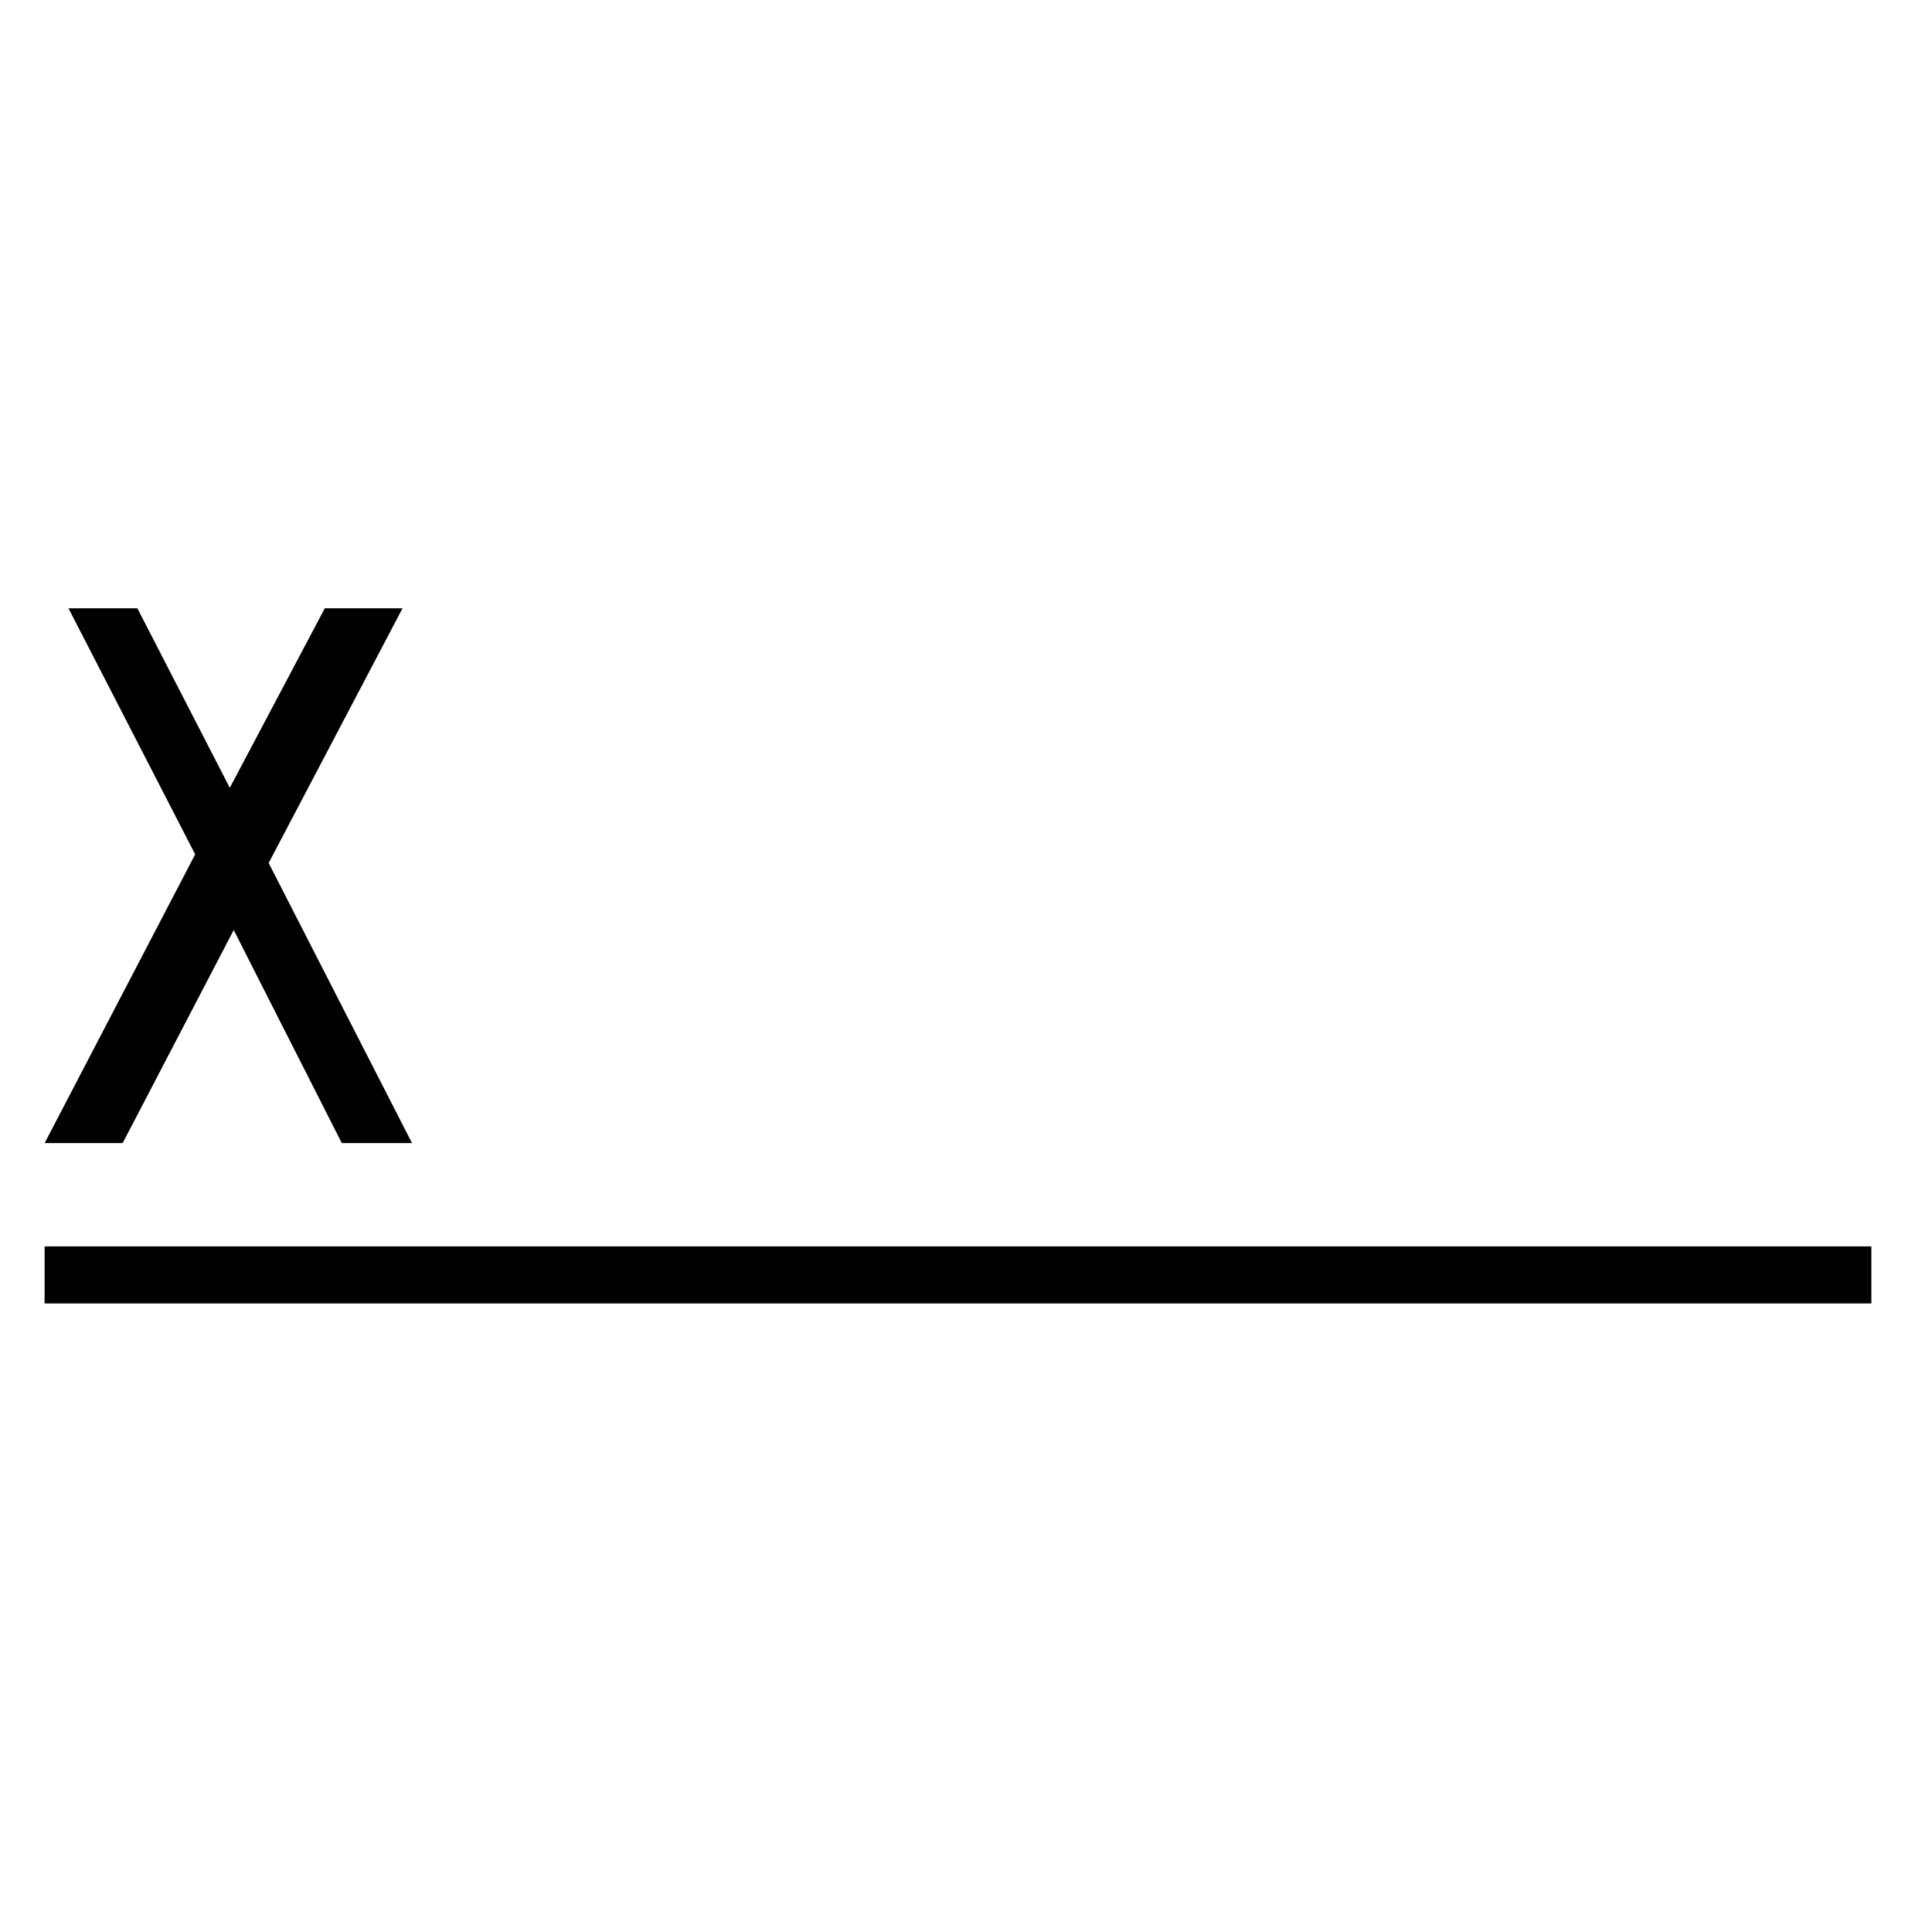
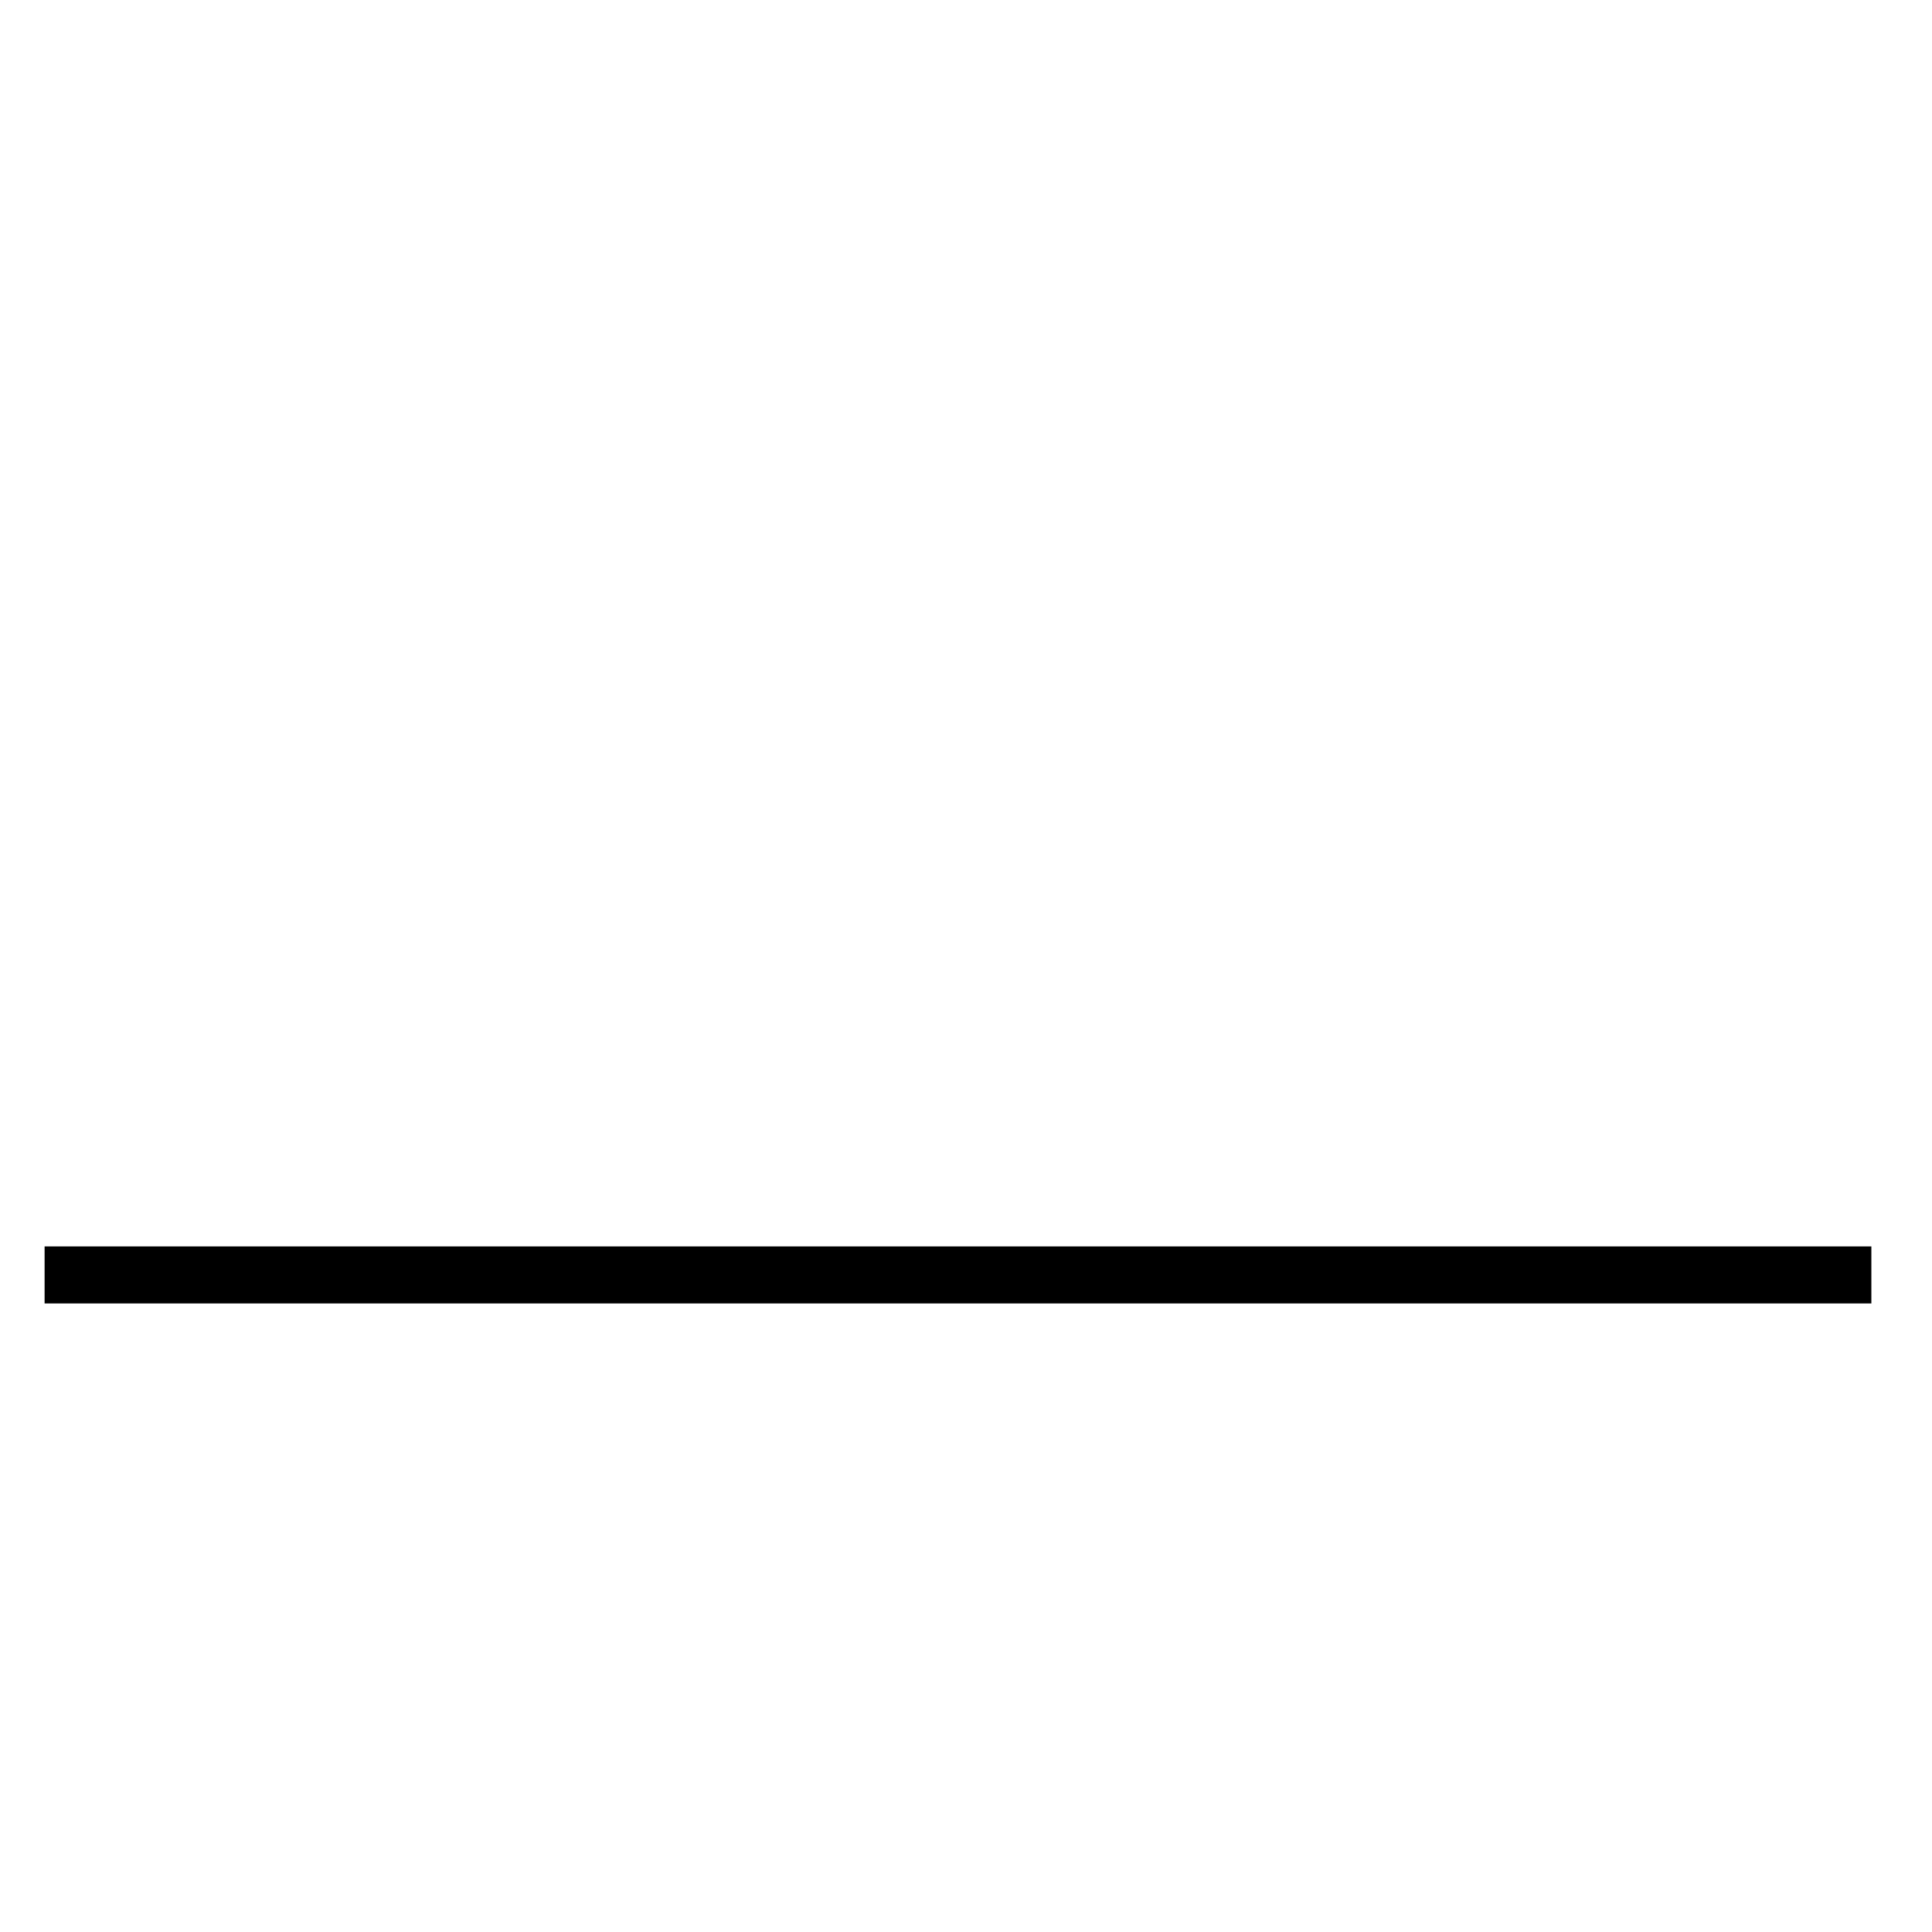
<svg xmlns="http://www.w3.org/2000/svg" fill="#000000" width="800px" height="800px" version="1.1" viewBox="144 144 512 512">
  <g>
-     <path d="m234.58 446.93h18.609l-37.992-74.227 35.48-67.504h-20.598l-25.18 47.578-24.496-47.578h-18.258l33.578 65.215-39.895 76.516h20.68l29.43-56.461z" />
-     <path d="m639.93 474.31v15.117h-484.11v-15.117z" />
+     <path d="m639.93 474.31v15.117h-484.11v-15.117" />
  </g>
</svg>